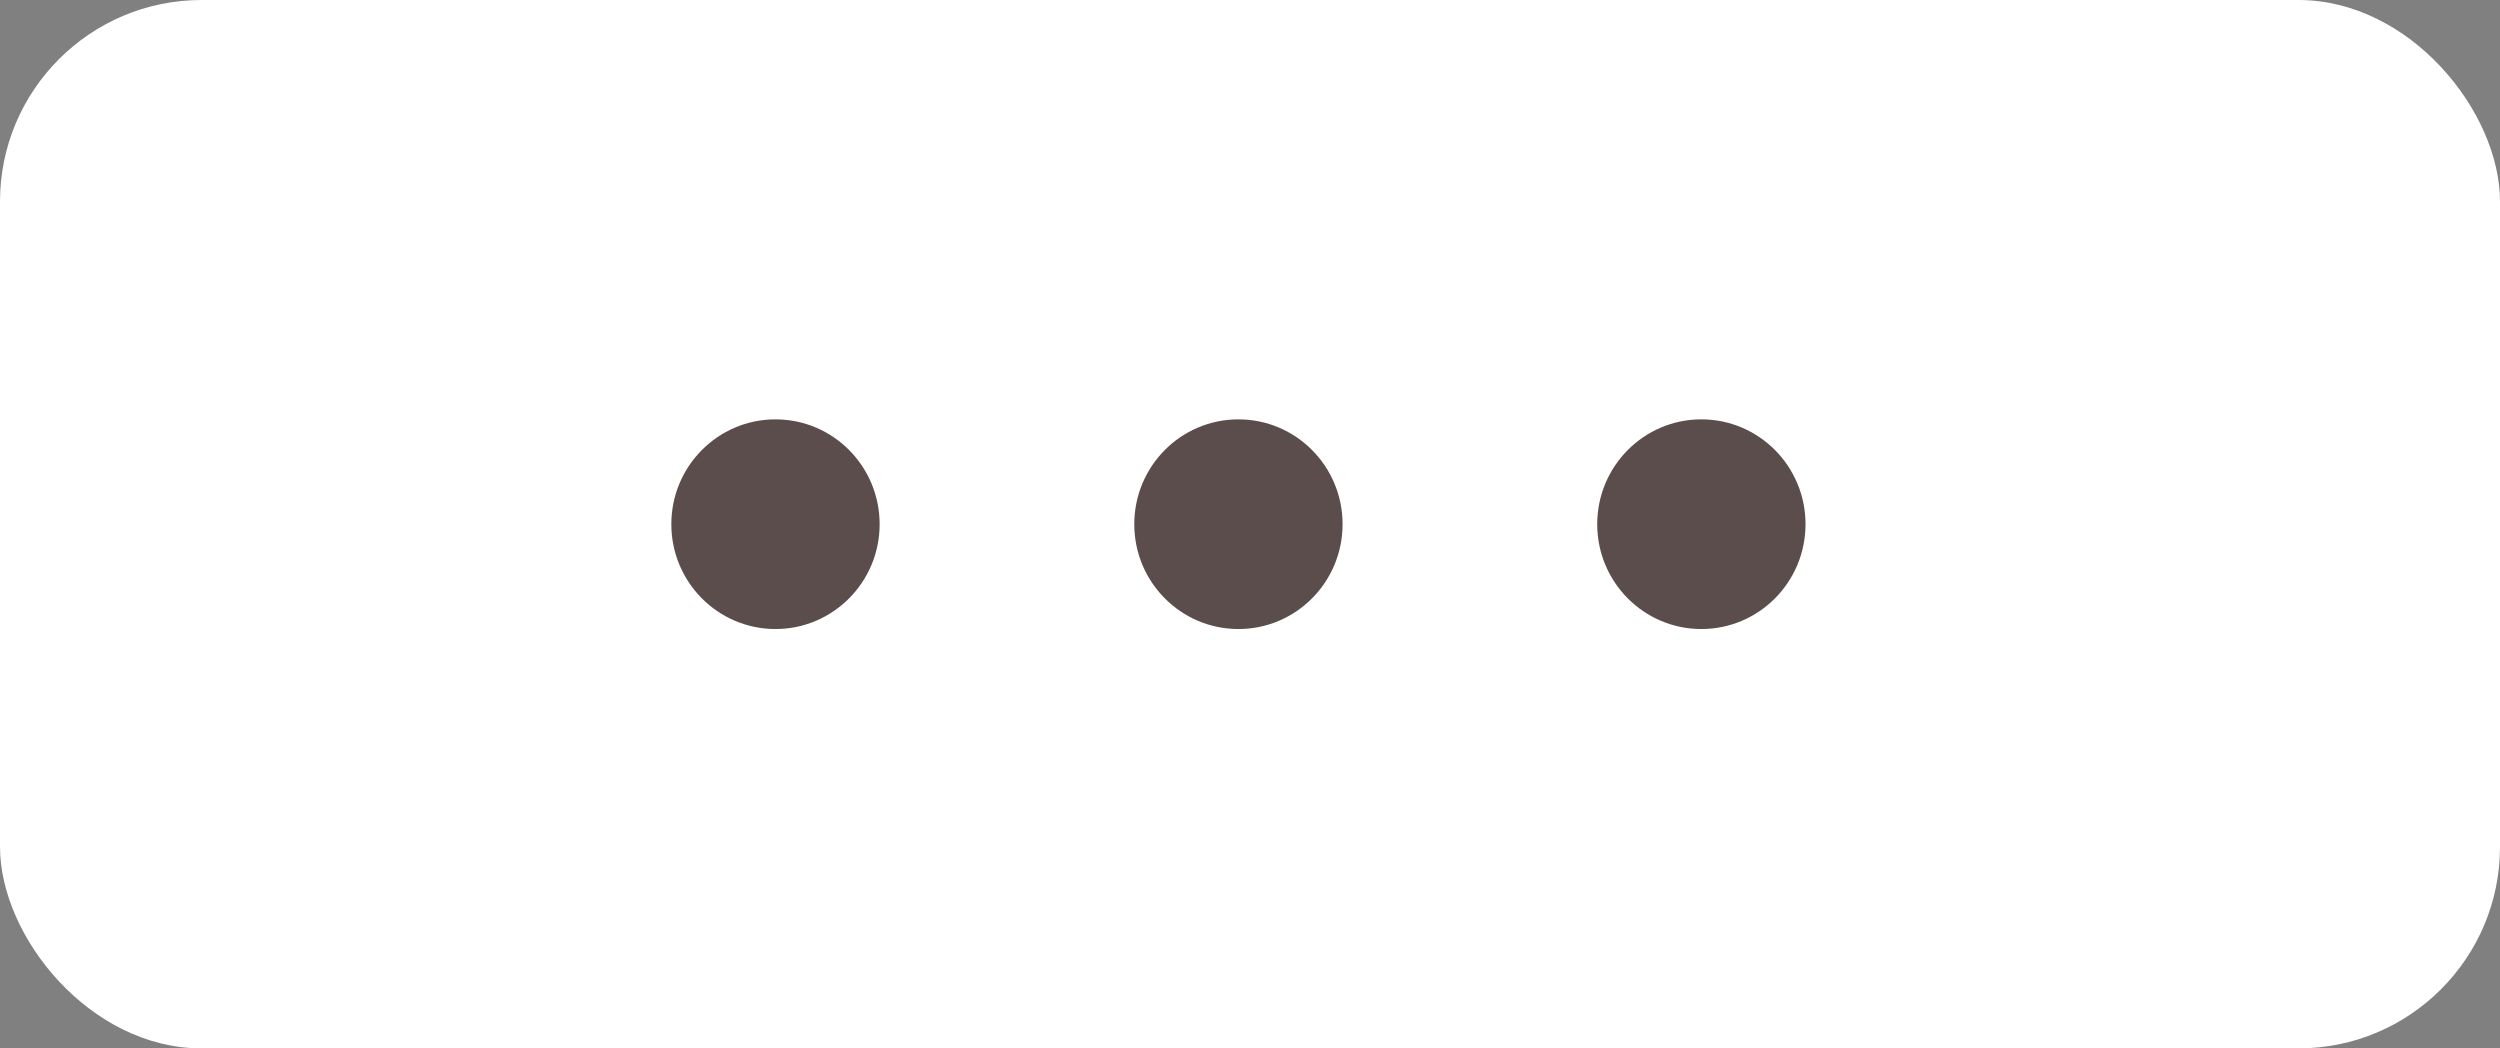
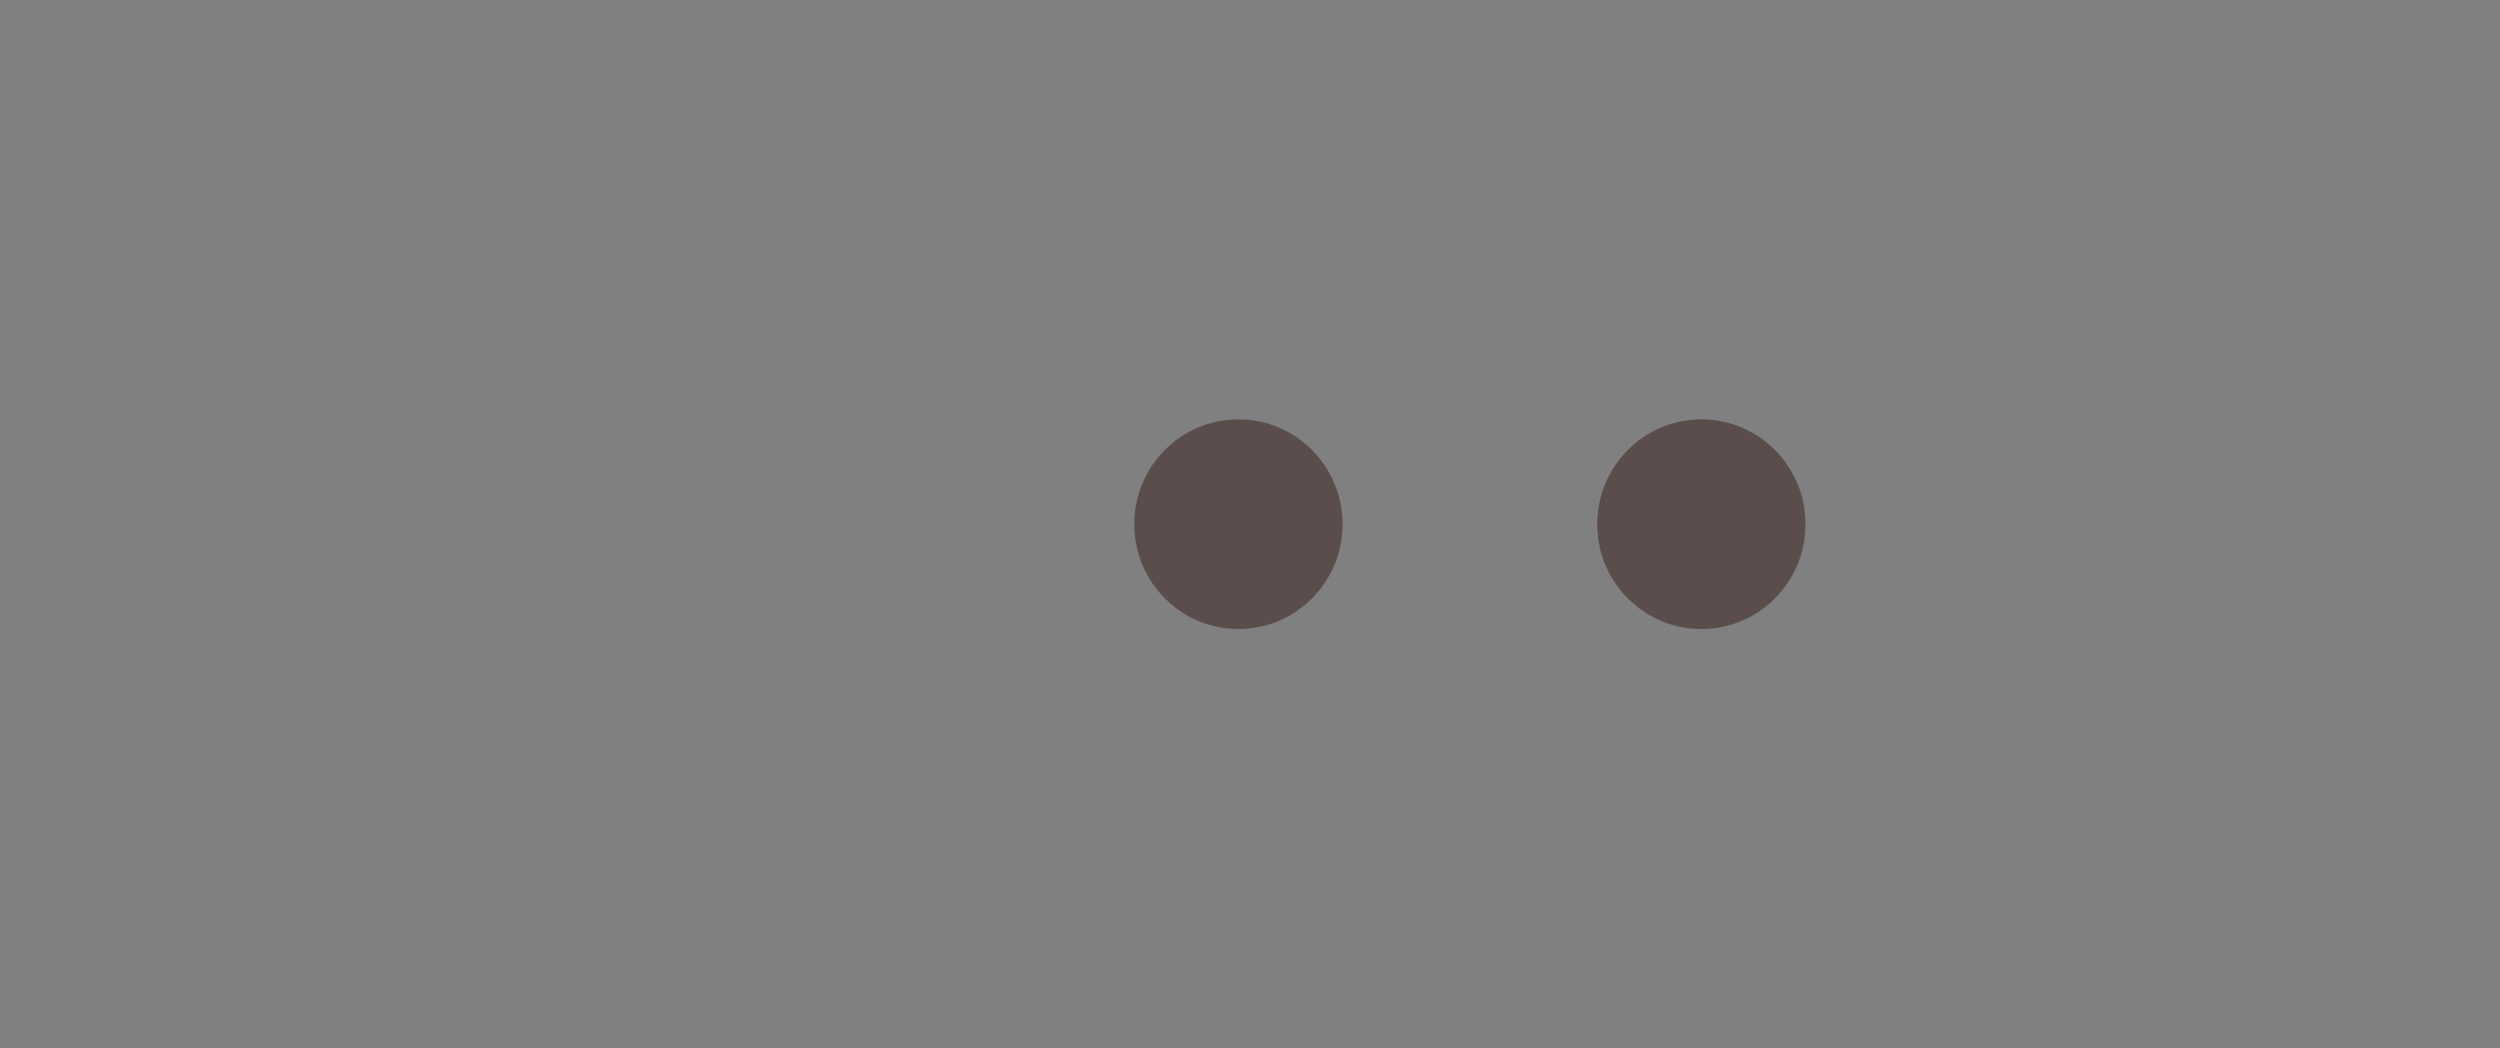
<svg xmlns="http://www.w3.org/2000/svg" width="62" height="26" viewBox="0 0 62 26" fill="none">
  <rect x="0" y="0" width="62" height="26" fill="#808080" stroke="none" />
-   <rect width="62" height="26" rx="5" fill="white" />
-   <ellipse cx="19.232" cy="13" rx="2.583" ry="2.6" fill="#5C4D4D" />
  <ellipse cx="30.713" cy="13" rx="2.583" ry="2.6" fill="#5C4D4D" />
  <ellipse cx="42.194" cy="13" rx="2.583" ry="2.6" fill="#5C4D4D" />
</svg>